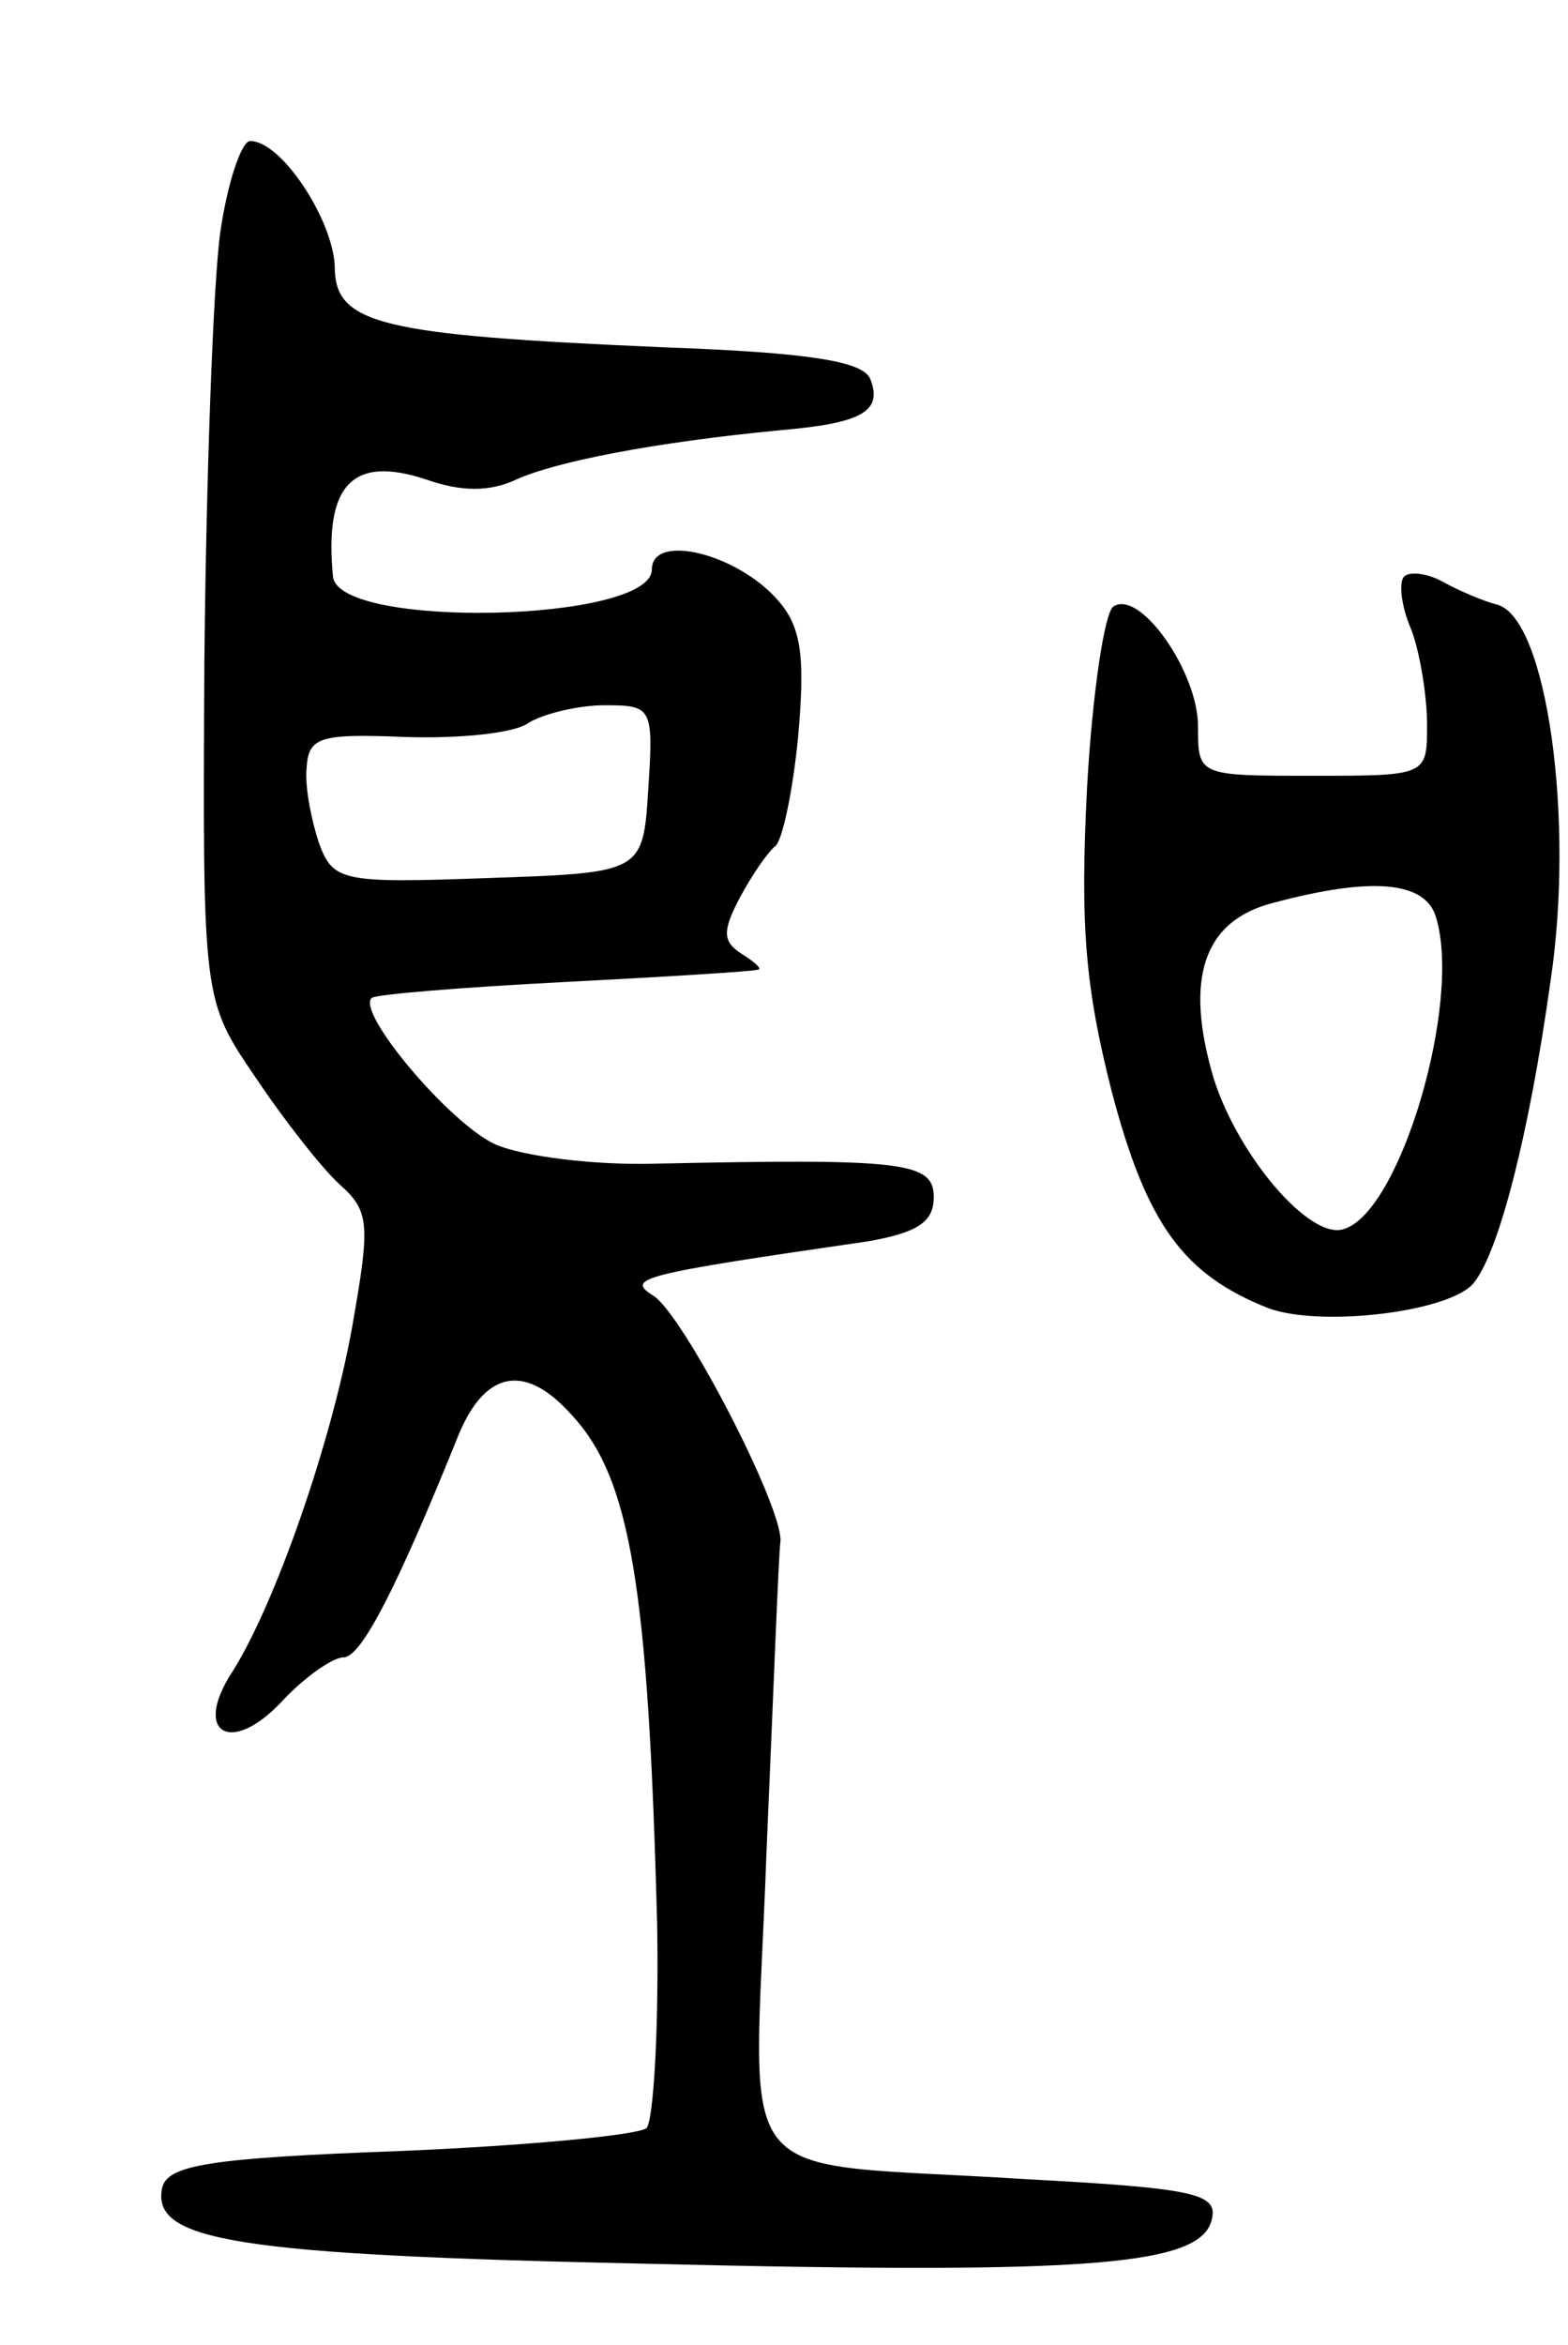
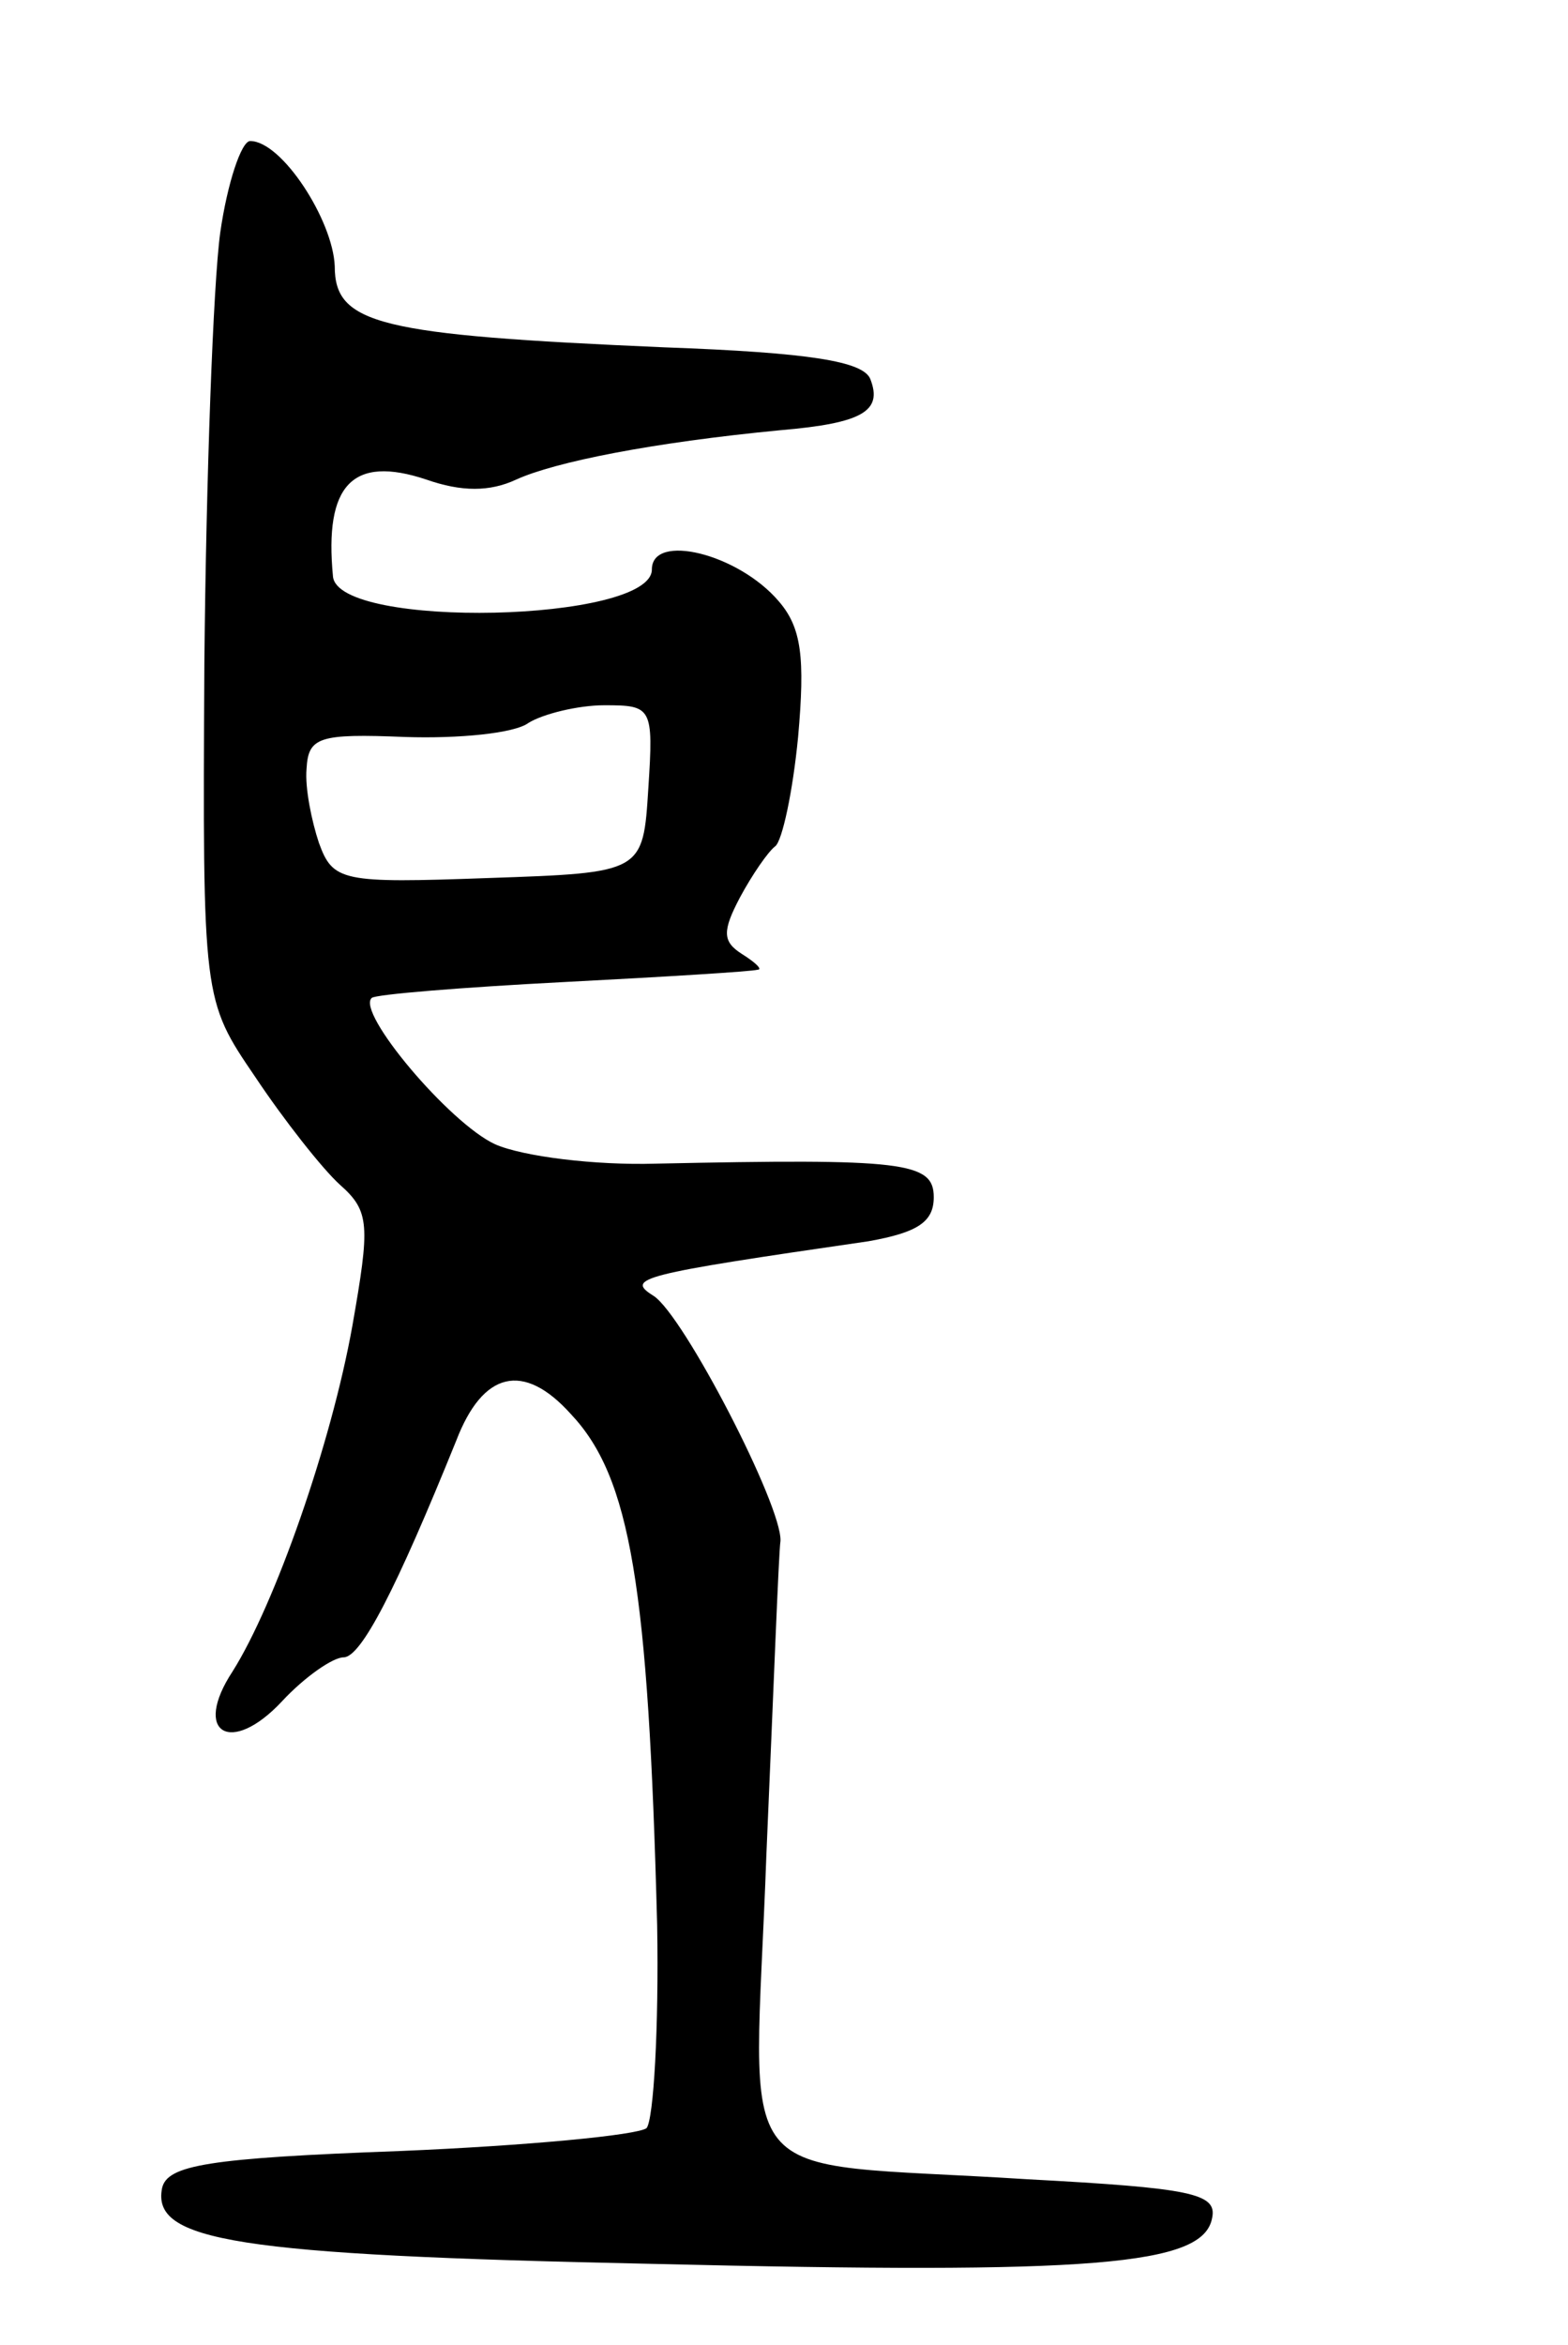
<svg xmlns="http://www.w3.org/2000/svg" version="1.0" width="89" height="133" viewBox="0 0 89 133">
  <g transform="translate(0,133) scale(0.1,-0.1)">
    <path d="M125 1198 c-4 -29 -8 -139 -9 -244 -1 -191 -1 -191 29 -235 16 -24 38 -52 48 -61 17 -15 17 -23 7 -80 -12 -67 -44 -158 -68 -196 -23 -35 -1 -48 28 -17 13 14 29 25 35 25 10 0 30 39 64 123 15 39 38 45 65 15 34 -36 44 -98 49 -290 1 -58 -2 -110 -6 -115 -5 -4 -68 -10 -140 -13 -109 -4 -132 -8 -135 -21 -6 -30 41 -38 278 -43 251 -6 313 -1 318 26 3 14 -12 17 -105 22 -173 11 -155 -11 -148 184 4 92 7 172 8 178 1 20 -55 128 -72 139 -16 10 -9 12 122 31 28 5 37 11 37 25 0 20 -17 22 -158 19 -34 -1 -75 4 -91 11 -26 12 -79 75 -70 83 2 2 51 6 109 9 58 3 107 6 110 7 3 0 -1 4 -9 9 -11 7 -11 13 -1 32 7 13 16 26 20 29 4 3 10 31 13 62 4 45 2 62 -11 77 -23 27 -72 39 -72 18 0 -30 -178 -34 -181 -4 -5 52 11 69 53 55 20 -7 36 -7 51 0 22 10 77 21 150 28 47 4 58 11 51 29 -4 10 -34 15 -117 18 -162 7 -187 13 -187 46 -1 26 -30 71 -48 71 -5 0 -13 -24 -17 -52z m243 -315 c-3 -48 -3 -48 -91 -51 -83 -3 -88 -2 -96 20 -4 12 -8 31 -7 42 1 18 7 20 56 18 30 -1 62 2 70 8 8 5 28 10 43 10 27 0 28 -1 25 -47z" />
-     <path d="M797 1003 c-3 -3 -2 -16 4 -30 5 -13 9 -38 9 -54 0 -29 0 -29 -65 -29 -65 0 -65 0 -65 28 0 31 -33 78 -48 68 -5 -3 -12 -49 -15 -103 -4 -78 -1 -113 14 -172 20 -76 41 -104 89 -123 30 -11 105 -2 117 15 14 18 31 84 43 170 14 92 -2 206 -30 214 -8 2 -22 8 -31 13 -9 5 -19 6 -22 3z m18 -193 c15 -48 -20 -167 -52 -177 -19 -7 -60 41 -74 85 -17 57 -6 90 34 100 56 15 86 12 92 -8z" />
  </g>
</svg>